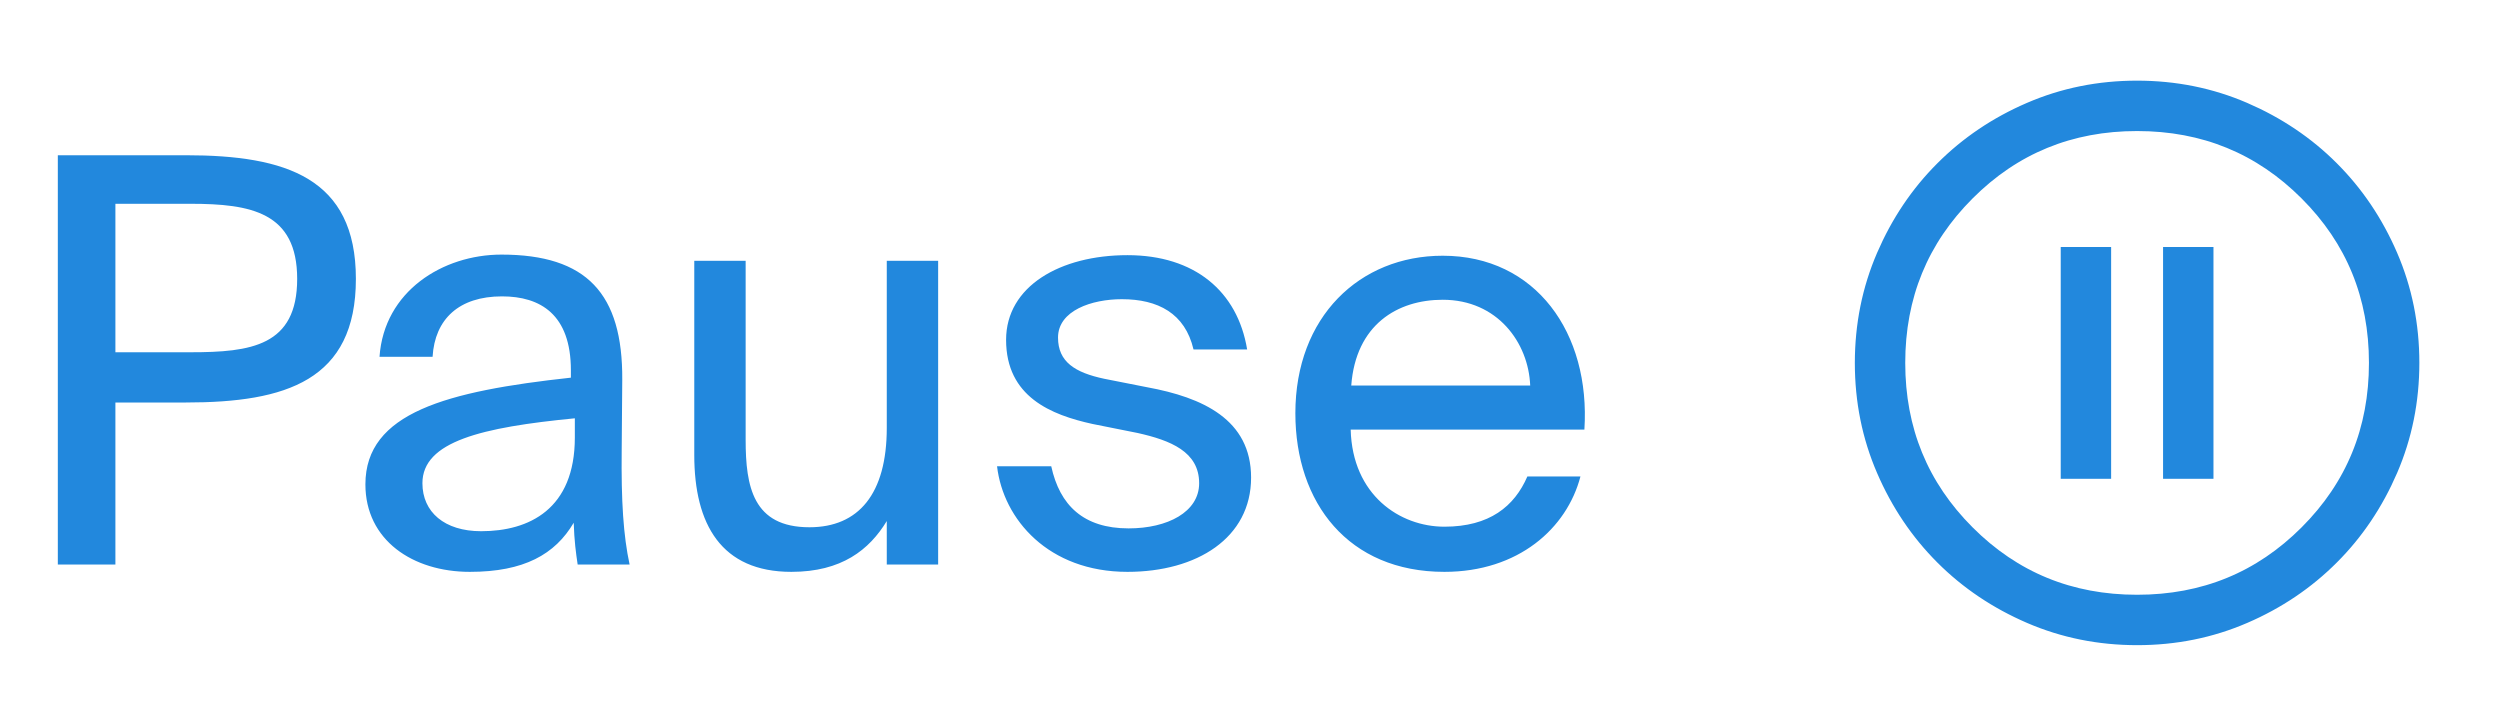
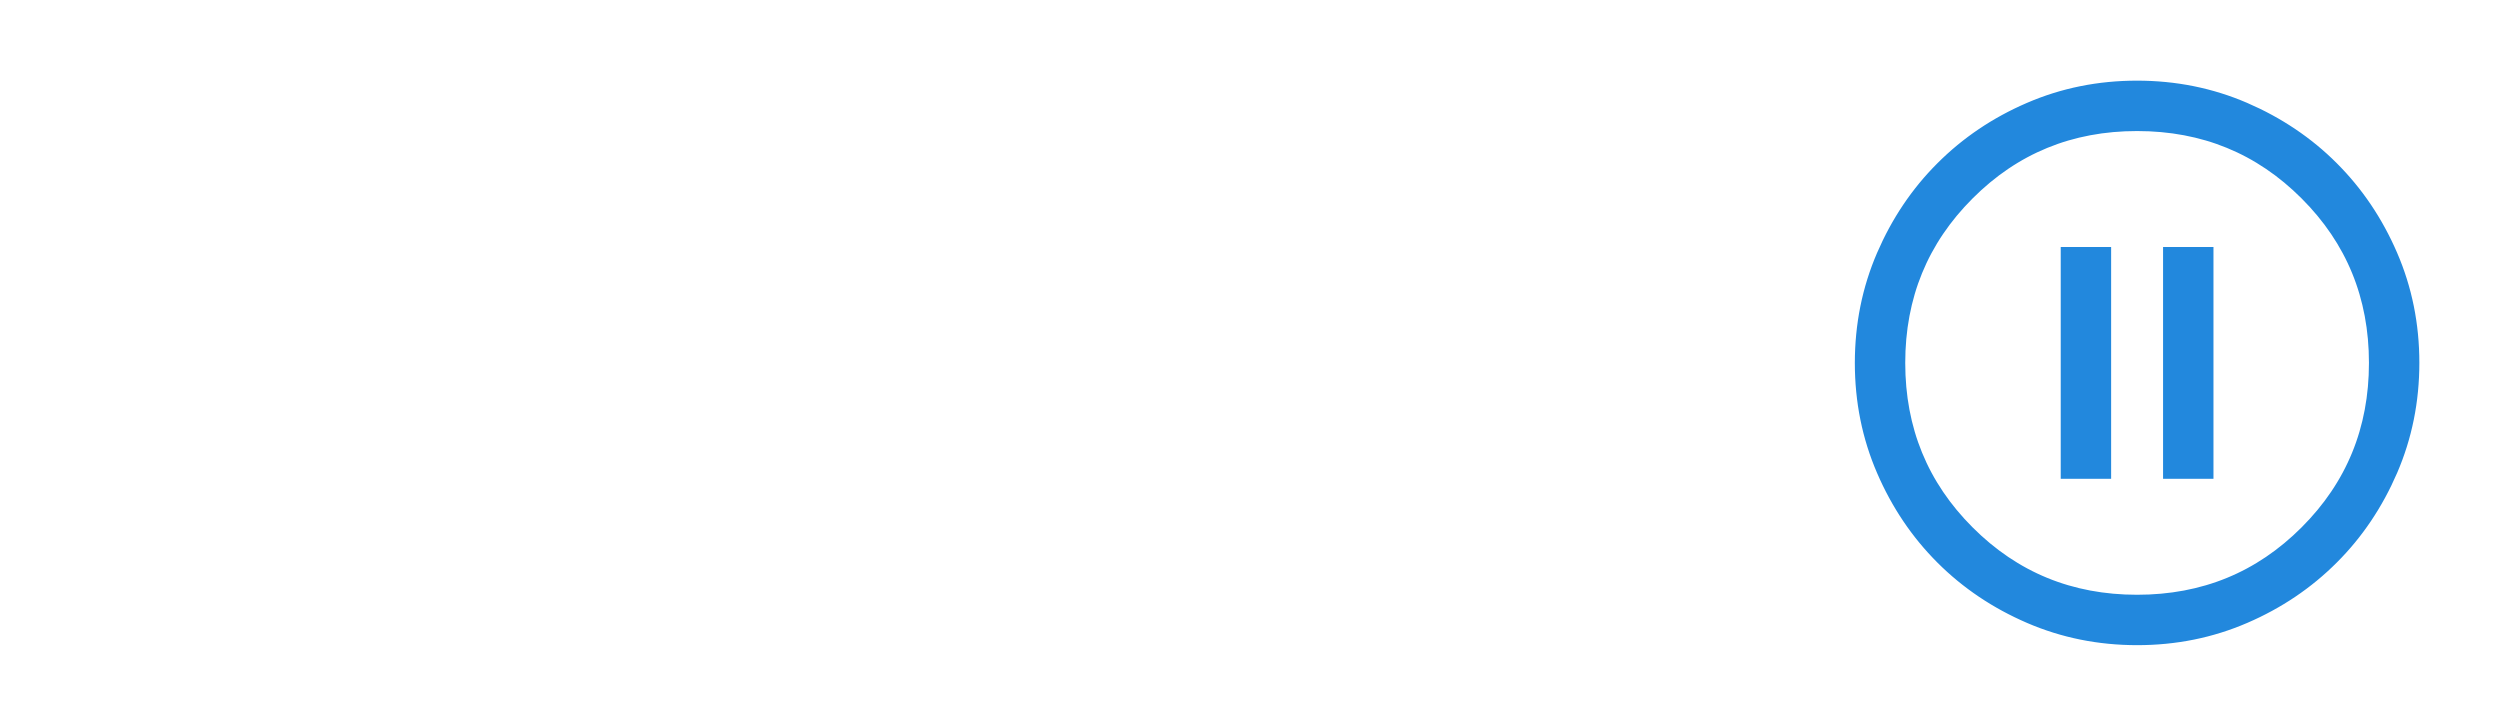
<svg xmlns="http://www.w3.org/2000/svg" width="62" height="18" viewBox="0 0 62 18" fill="none">
-   <path d="M1.434 3.85H4.612C7.09 3.85 8.826 4.41 8.826 6.916C8.826 9.436 7.09 9.982 4.612 9.982H2.862V14H1.434V3.85ZM4.724 5.054H2.862V8.736H4.724C6.222 8.736 7.37 8.582 7.37 6.916C7.37 5.264 6.222 5.054 4.724 5.054ZM14.256 10.85V10.374C11.946 10.598 10.476 10.948 10.476 11.984C10.476 12.698 11.022 13.174 11.932 13.174C13.122 13.174 14.256 12.628 14.256 10.85ZM11.652 14.182C10.238 14.182 9.062 13.398 9.062 12.012C9.062 10.234 11.078 9.702 14.158 9.366V9.184C14.158 7.798 13.402 7.35 12.45 7.35C11.386 7.35 10.784 7.91 10.728 8.848H9.412C9.524 7.224 10.98 6.314 12.436 6.314C14.55 6.314 15.446 7.28 15.432 9.422L15.418 11.158C15.404 12.432 15.46 13.286 15.614 14H14.326C14.284 13.72 14.242 13.412 14.228 12.964C13.766 13.748 12.996 14.182 11.652 14.182ZM21.992 14V12.922C21.558 13.636 20.872 14.182 19.626 14.182C17.89 14.182 17.218 13.006 17.218 11.284V6.468H18.492V10.906C18.492 12.068 18.674 13.076 20.074 13.076C21.292 13.076 21.992 12.25 21.992 10.612V6.468H23.266V14H21.992ZM30.929 8.666H29.599C29.389 7.77 28.717 7.42 27.821 7.42C27.079 7.42 26.239 7.7 26.239 8.372C26.239 8.974 26.659 9.24 27.387 9.394L28.451 9.604C29.823 9.856 31.027 10.402 31.027 11.844C31.027 13.342 29.683 14.182 27.961 14.182C26.001 14.182 24.881 12.88 24.727 11.564H26.071C26.281 12.53 26.869 13.104 27.989 13.104C28.955 13.104 29.739 12.698 29.739 11.984C29.739 11.2 29.025 10.92 28.213 10.738L27.093 10.514C26.071 10.29 24.951 9.842 24.951 8.428C24.951 7.098 26.295 6.328 27.961 6.328C29.627 6.328 30.691 7.224 30.929 8.666ZM39.293 10.654H33.497C33.539 12.278 34.715 13.062 35.821 13.062C36.941 13.062 37.557 12.558 37.879 11.816H39.195C38.859 13.104 37.655 14.182 35.821 14.182C33.441 14.182 32.125 12.474 32.125 10.248C32.125 7.854 33.721 6.342 35.779 6.342C38.089 6.342 39.447 8.26 39.293 10.654ZM35.779 7.434C34.659 7.434 33.623 8.05 33.511 9.562H37.949C37.907 8.498 37.137 7.434 35.779 7.434Z" fill="#2288DD" />
  <path d="M51.356 11.625H52.106V6.375H51.356V11.625ZM53.894 11.625H54.644V6.375H53.894V11.625ZM53.002 15.75C52.069 15.75 51.191 15.573 50.37 15.219C49.548 14.864 48.833 14.384 48.225 13.776C47.618 13.169 47.136 12.455 46.782 11.634C46.427 10.813 46.25 9.936 46.25 9.002C46.25 8.069 46.427 7.191 46.781 6.37C47.136 5.548 47.616 4.833 48.224 4.226C48.831 3.618 49.545 3.136 50.366 2.782C51.187 2.427 52.064 2.25 52.998 2.25C53.931 2.25 54.809 2.427 55.63 2.781C56.452 3.136 57.167 3.616 57.775 4.224C58.382 4.831 58.864 5.545 59.218 6.366C59.573 7.187 59.75 8.064 59.75 8.998C59.75 9.931 59.573 10.809 59.219 11.63C58.864 12.452 58.384 13.167 57.776 13.774C57.169 14.382 56.455 14.864 55.634 15.218C54.813 15.573 53.936 15.75 53.002 15.75ZM53 15C54.675 15 56.094 14.419 57.256 13.256C58.419 12.094 59 10.675 59 9C59 7.325 58.419 5.906 57.256 4.744C56.094 3.581 54.675 3 53 3C51.325 3 49.906 3.581 48.744 4.744C47.581 5.906 47 7.325 47 9C47 10.675 47.581 12.094 48.744 13.256C49.906 14.419 51.325 15 53 15Z" fill="#2288DD" stroke="#2288DD" stroke-width="0.5" />
</svg>